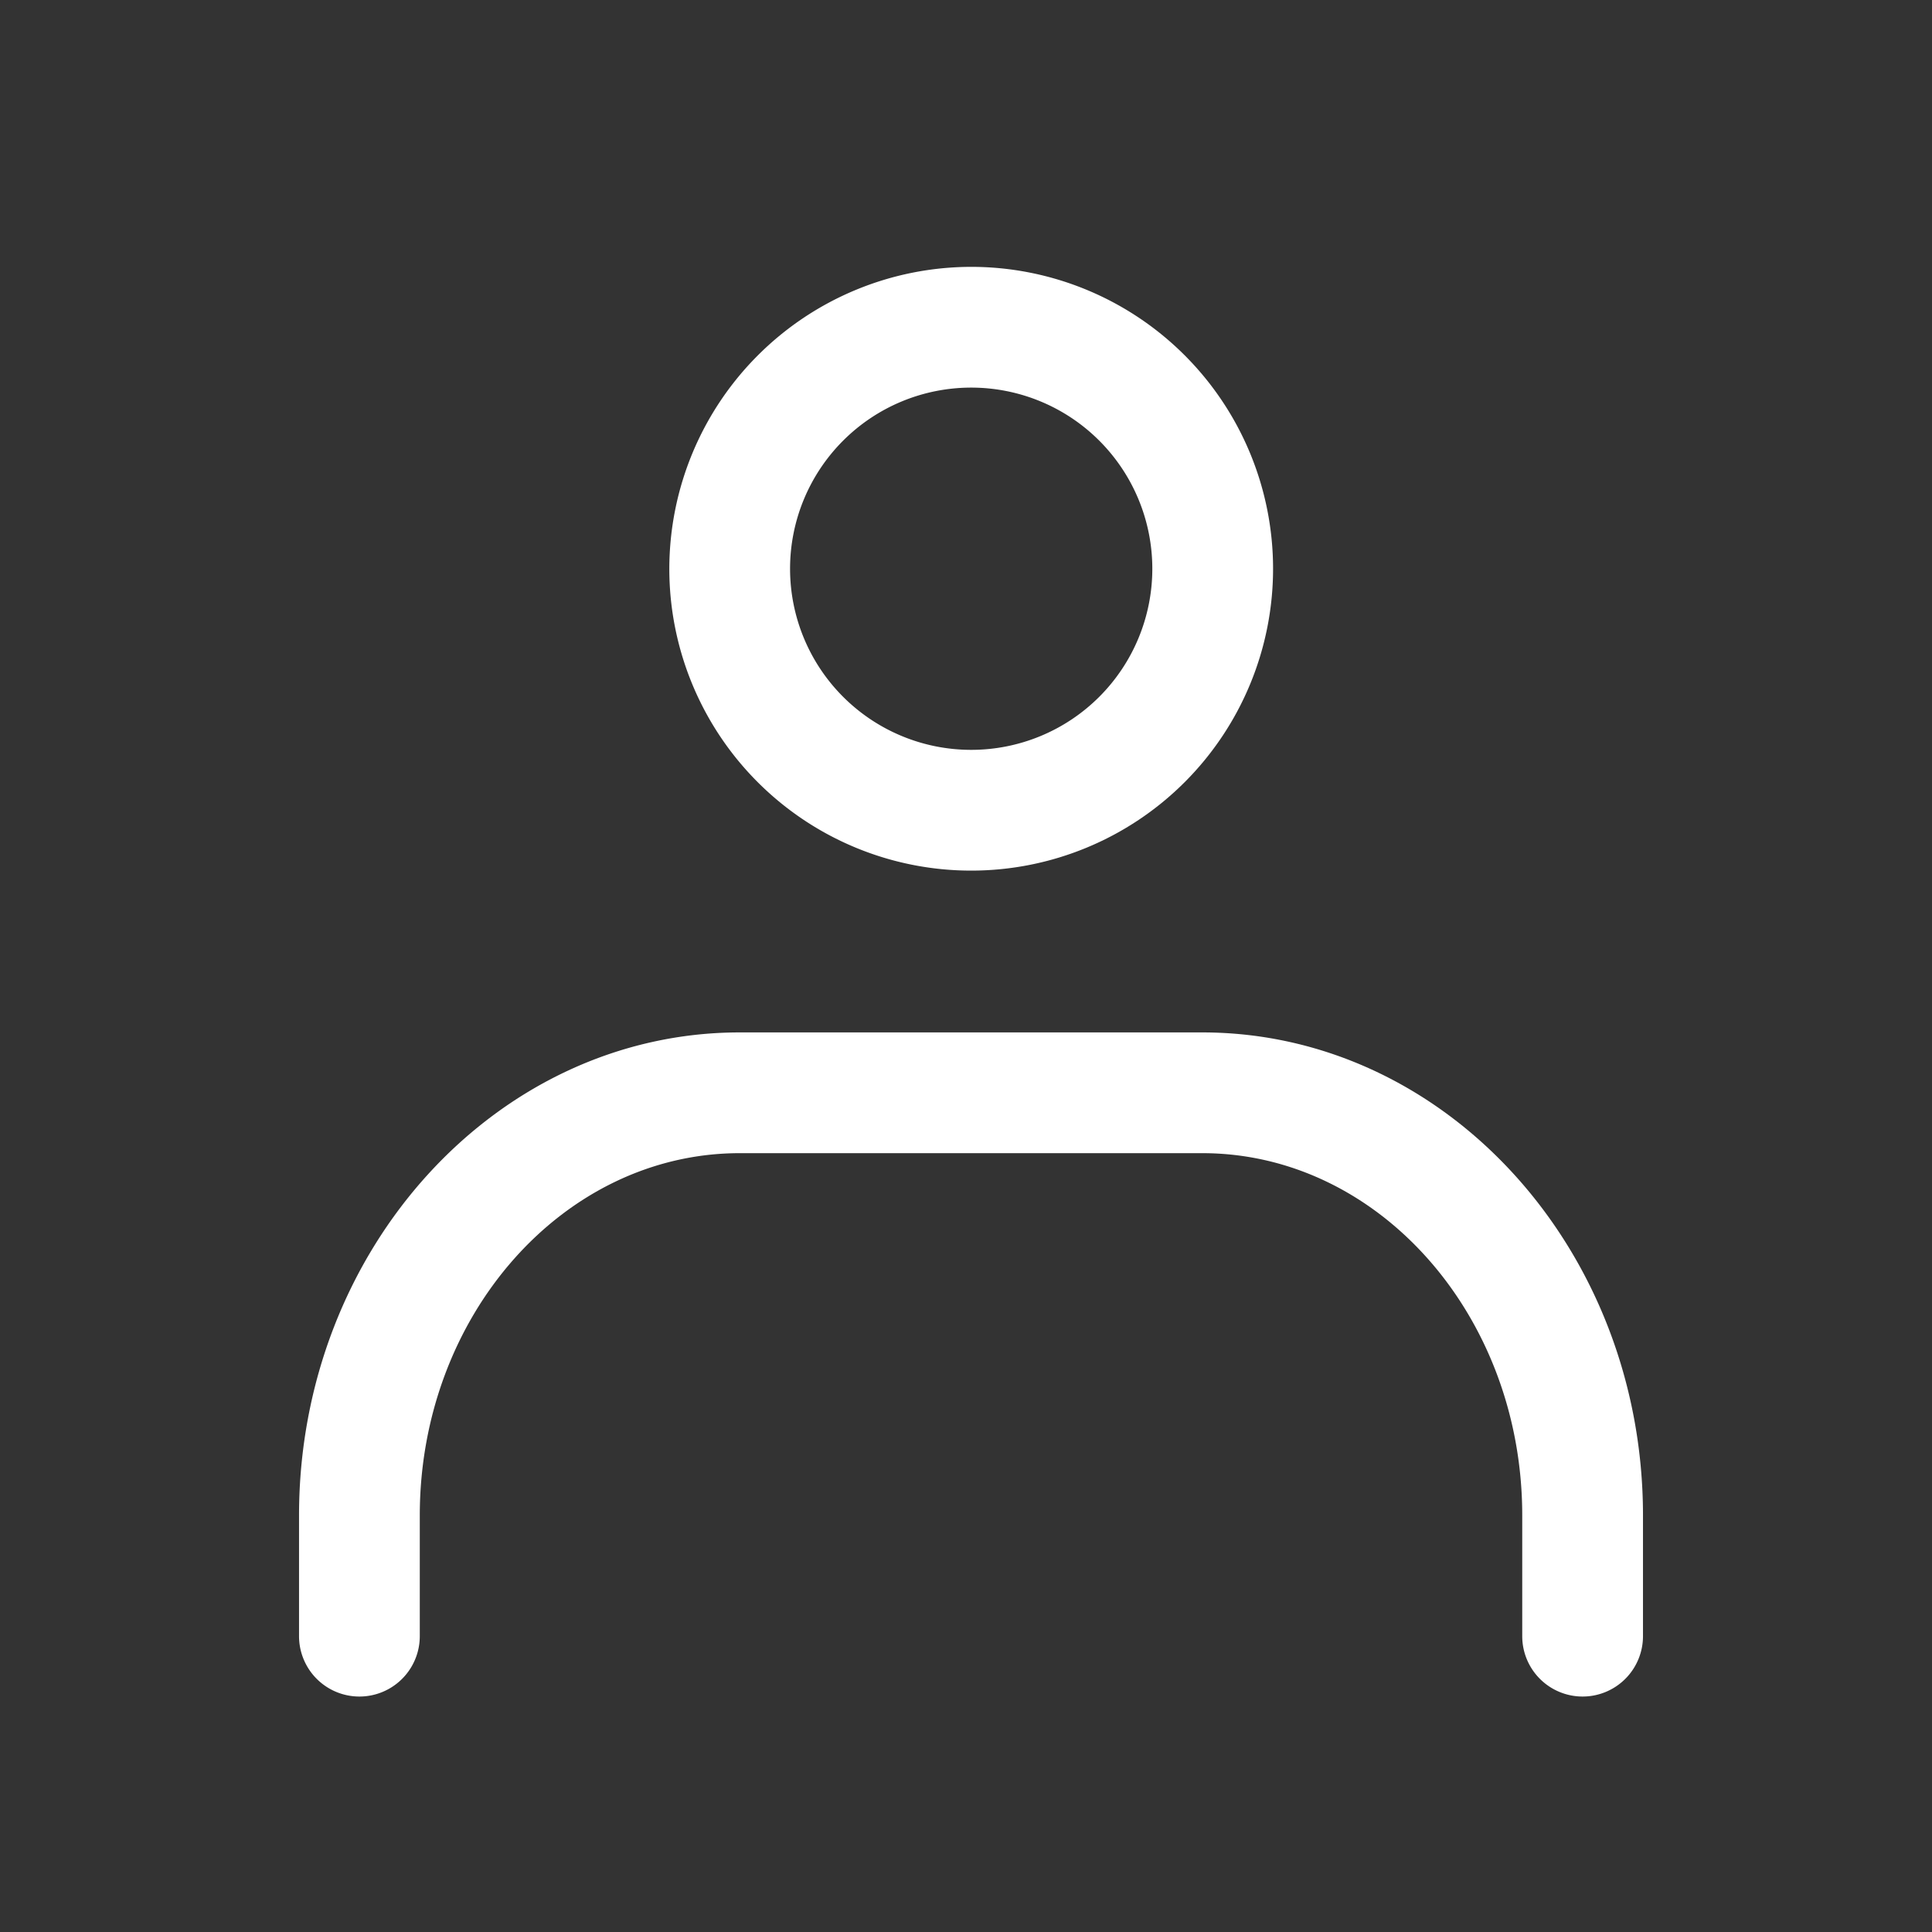
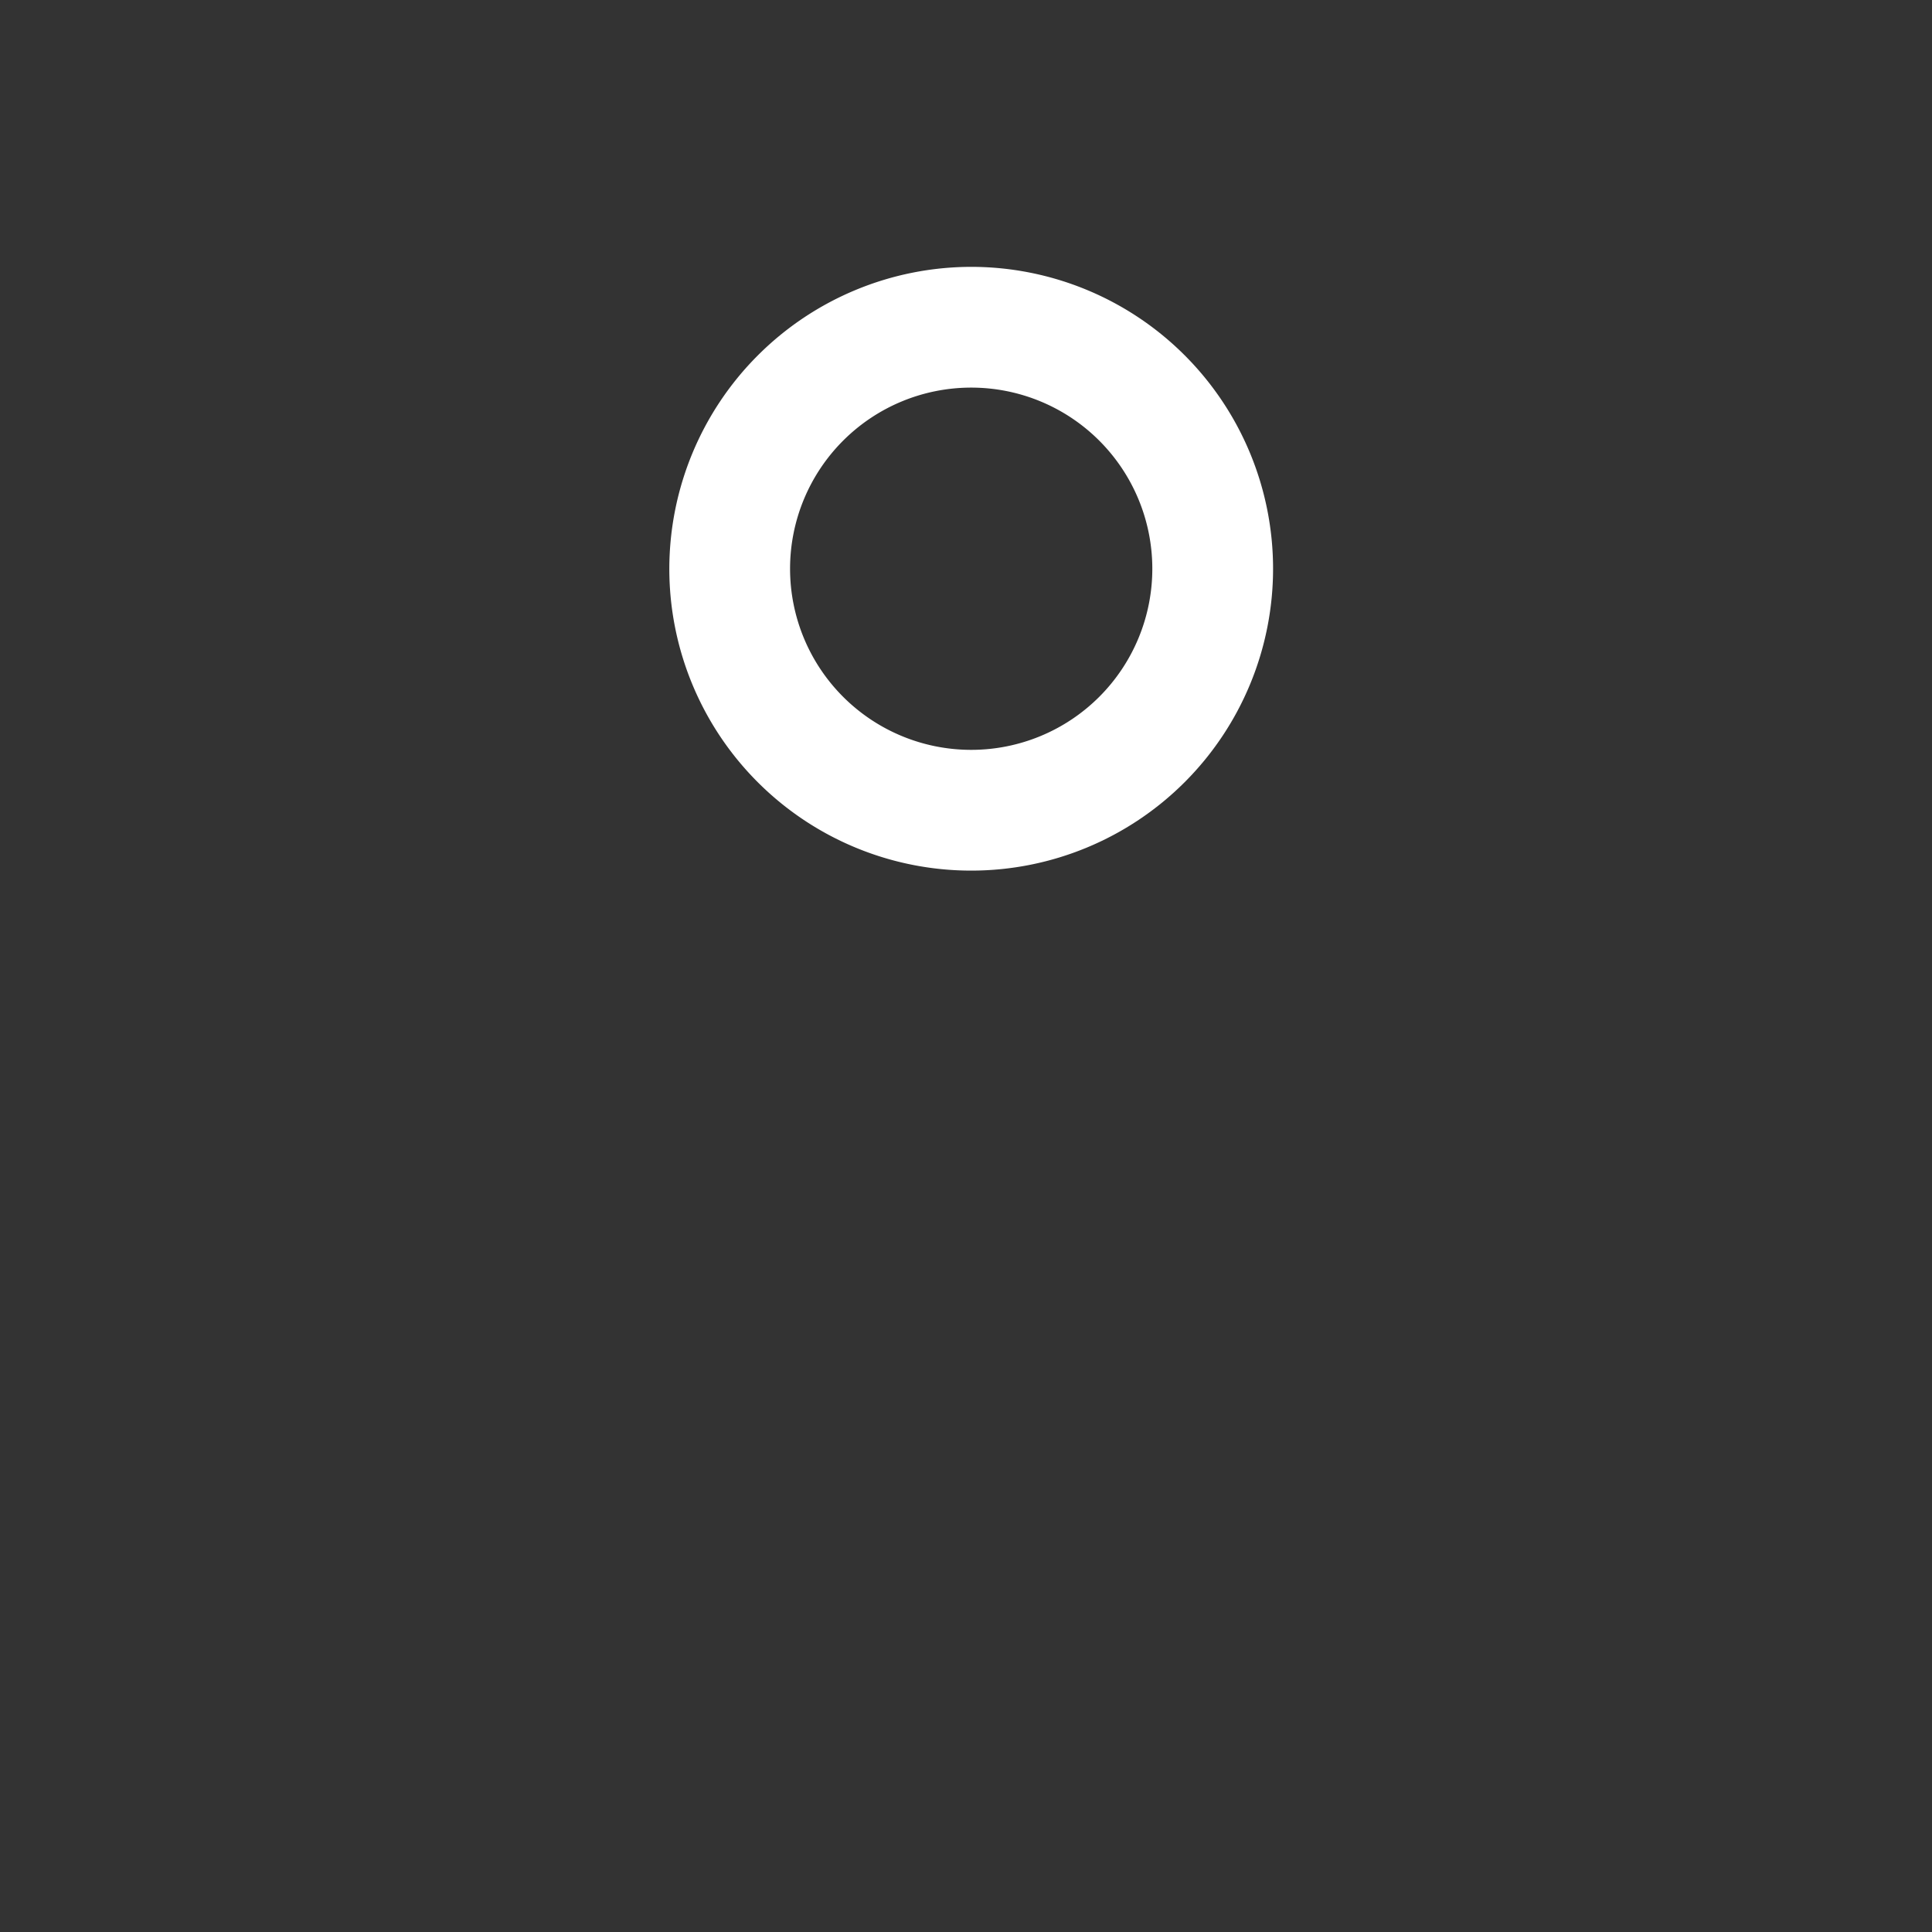
<svg xmlns="http://www.w3.org/2000/svg" width="32" height="32" viewBox="0 0 32 32">
  <rect x="0" y="0" width="32" height="32" fill="#333333" stroke="none" />
-   <rect width="32" height="32" fill="none" />
  <g transform="translate(5.953 5.42)">
-     <path d="M4-1A5,5,0,1,1-1,4,5.006,5.006,0,0,1,4-1ZM4,7A3,3,0,1,0,1,4,3,3,0,0,0,4,7Z" transform="translate(6.133)" fill="#fff" />
-     <path d="M29.19,37.15a1,1,0,0,1-1-1v-2c0-3.308-2.378-6-5.3-6H15.23c-2.922,0-5.3,2.692-5.3,6v2a1,1,0,0,1-2,0v-2c0-4.411,3.275-8,7.3-8h7.66c4.025,0,7.3,3.589,7.3,8v2A1,1,0,0,1,29.19,37.15Z" transform="translate(-8.93 -14.47)" fill="#fff" />
+     <path d="M4-1A5,5,0,1,1-1,4,5.006,5.006,0,0,1,4-1ZM4,7A3,3,0,1,0,1,4,3,3,0,0,0,4,7" transform="translate(6.133)" fill="#fff" />
  </g>
</svg>